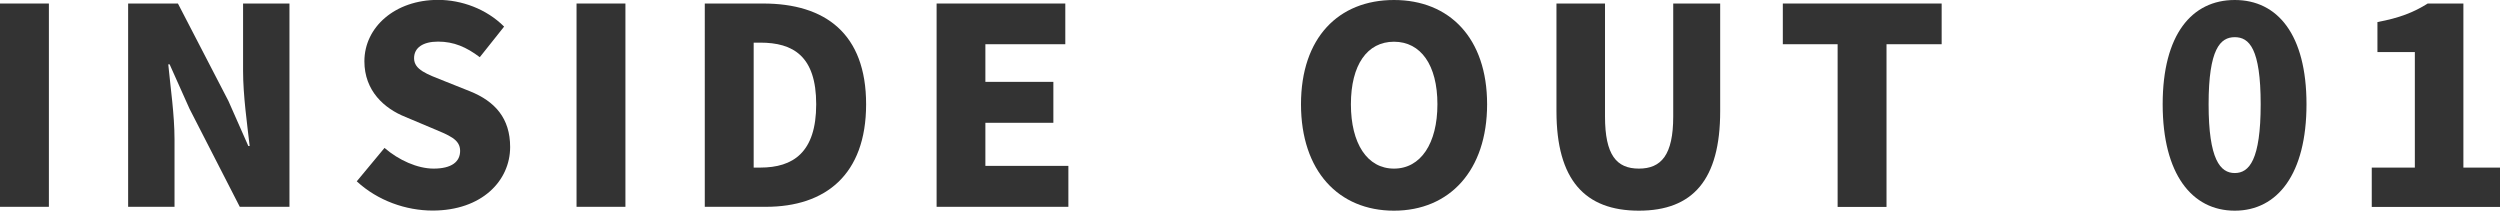
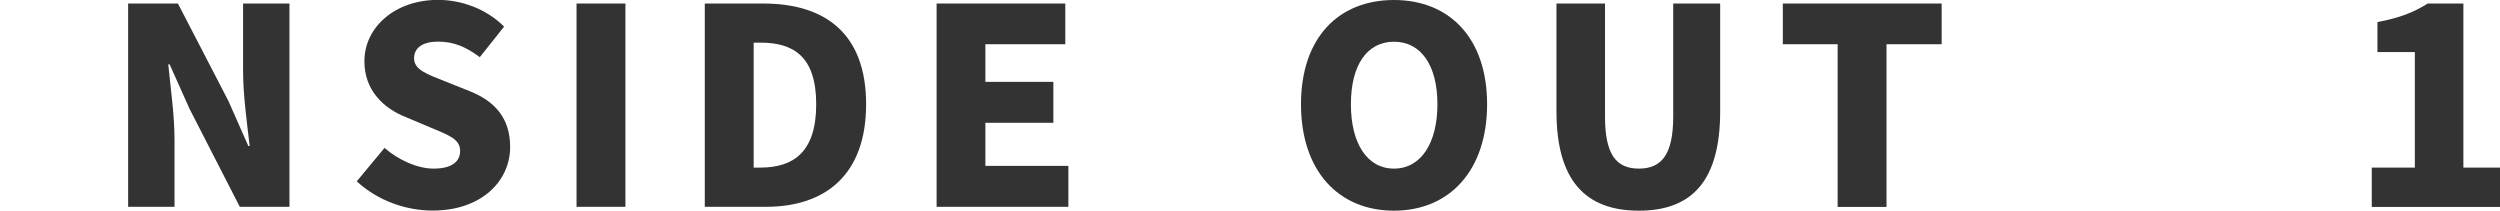
<svg xmlns="http://www.w3.org/2000/svg" id="_レイヤー_1" data-name="レイヤー 1" viewBox="0 0 219.89 18.53">
  <defs>
    <style>
      .cls-1 {
        fill: #333;
      }
    </style>
  </defs>
-   <path class="cls-1" d="M4.3,.31V18.19H0V.31H4.3Z" />
  <path class="cls-1" d="M15.65,.31l4.44,8.57,1.75,3.96h.12c-.22-1.9-.58-4.46-.58-6.6V.31h4.08V18.19h-4.37l-4.42-8.62-1.75-3.91h-.12c.19,1.99,.55,4.44,.55,6.6v5.93h-4.08V.31h4.37Z" />
  <path class="cls-1" d="M31.37,15.96l2.45-2.95c1.25,1.08,2.9,1.82,4.32,1.82,1.58,0,2.33-.6,2.33-1.56,0-1.03-.98-1.37-2.52-2.02l-2.28-.96c-1.87-.74-3.62-2.3-3.62-4.9,0-3,2.69-5.4,6.48-5.4,2.06,0,4.25,.79,5.81,2.35l-2.14,2.69c-1.18-.89-2.28-1.37-3.67-1.37-1.32,0-2.11,.53-2.11,1.46,0,1.01,1.1,1.39,2.69,2.02l2.23,.89c2.21,.89,3.53,2.38,3.53,4.9,0,2.98-2.5,5.59-6.82,5.59-2.33,0-4.82-.86-6.67-2.57Z" />
  <path class="cls-1" d="M55.01,.31V18.19h-4.3V.31h4.3Z" />
  <path class="cls-1" d="M76.18,9.17c0,6.22-3.6,9.02-8.81,9.02h-5.38V.31h5.14c5.45,0,9.05,2.64,9.05,8.86Zm-9.31,5.57c2.88,0,4.92-1.32,4.92-5.57s-2.04-5.42-4.92-5.42h-.58V14.74h.58Z" />
  <path class="cls-1" d="M93.7,.31V3.89h-7.03v3.31h5.98v3.6h-5.98v3.79h7.3v3.6h-11.59V.31h11.33Z" />
  <path class="cls-1" d="M114.43,9.17c0-5.86,3.31-9.17,8.18-9.17s8.19,3.34,8.19,9.17-3.31,9.36-8.19,9.36-8.18-3.5-8.18-9.36Zm8.18,5.66c2.35,0,3.82-2.21,3.82-5.66s-1.46-5.5-3.82-5.5-3.79,2.04-3.79,5.5,1.44,5.66,3.79,5.66Z" />
  <path class="cls-1" d="M136.9,9.79V.31h4.27V10.25c0,3.38,1.01,4.58,2.98,4.58s3.02-1.2,3.02-4.58V.31h4.13V9.79c0,6.02-2.4,8.74-7.15,8.74s-7.25-2.71-7.25-8.74Z" />
  <path class="cls-1" d="M156.81,3.89V.31h13.97V3.89h-4.85v14.31h-4.3V3.89h-4.82Z" />
-   <path class="cls-1" d="M190.22,9.17c0-6.14,2.57-9.17,6.34-9.17s6.31,3.05,6.31,9.17-2.54,9.36-6.31,9.36-6.34-3.22-6.34-9.36Zm6.34,6.05c1.27,0,2.28-1.15,2.28-6.05s-1.01-5.9-2.28-5.9-2.3,1.03-2.3,5.9,1.03,6.05,2.3,6.05Z" />
  <path class="cls-1" d="M212.4,14.74V4.58h-3.29V1.94c1.92-.36,3.17-.84,4.42-1.63h3.14V14.74h3.22v3.46h-11.28v-3.46h3.79Z" />
</svg>